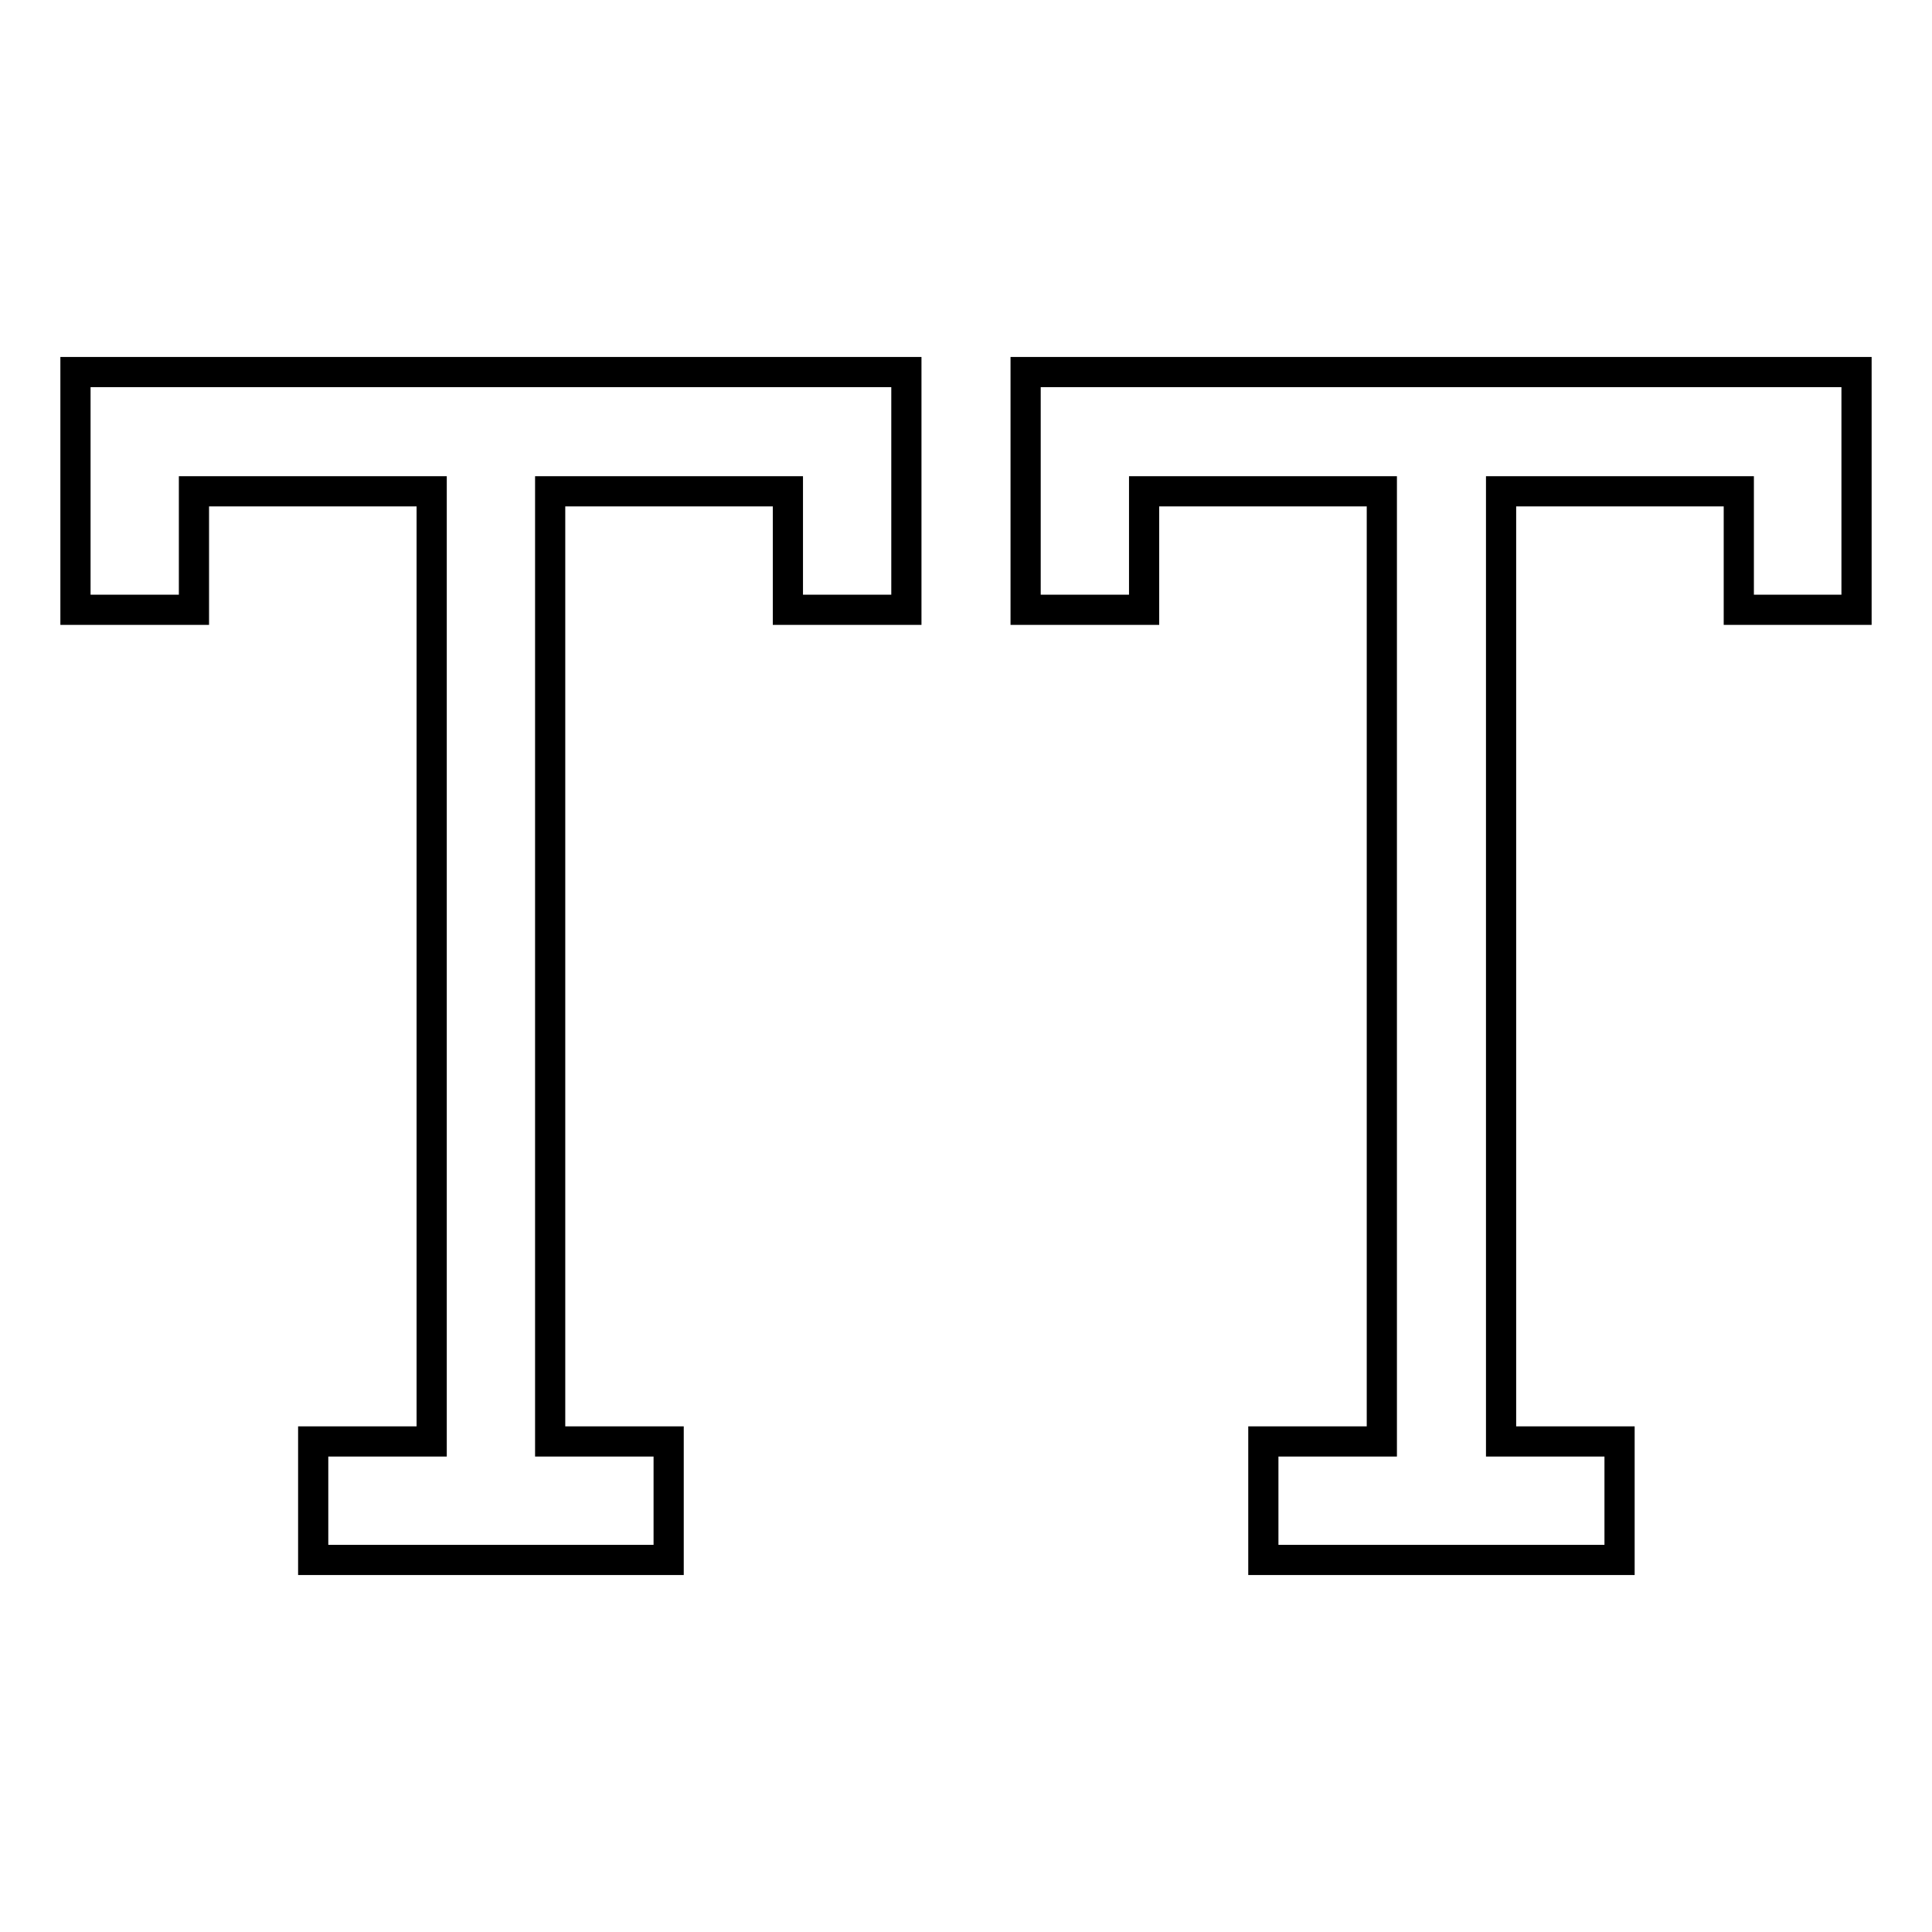
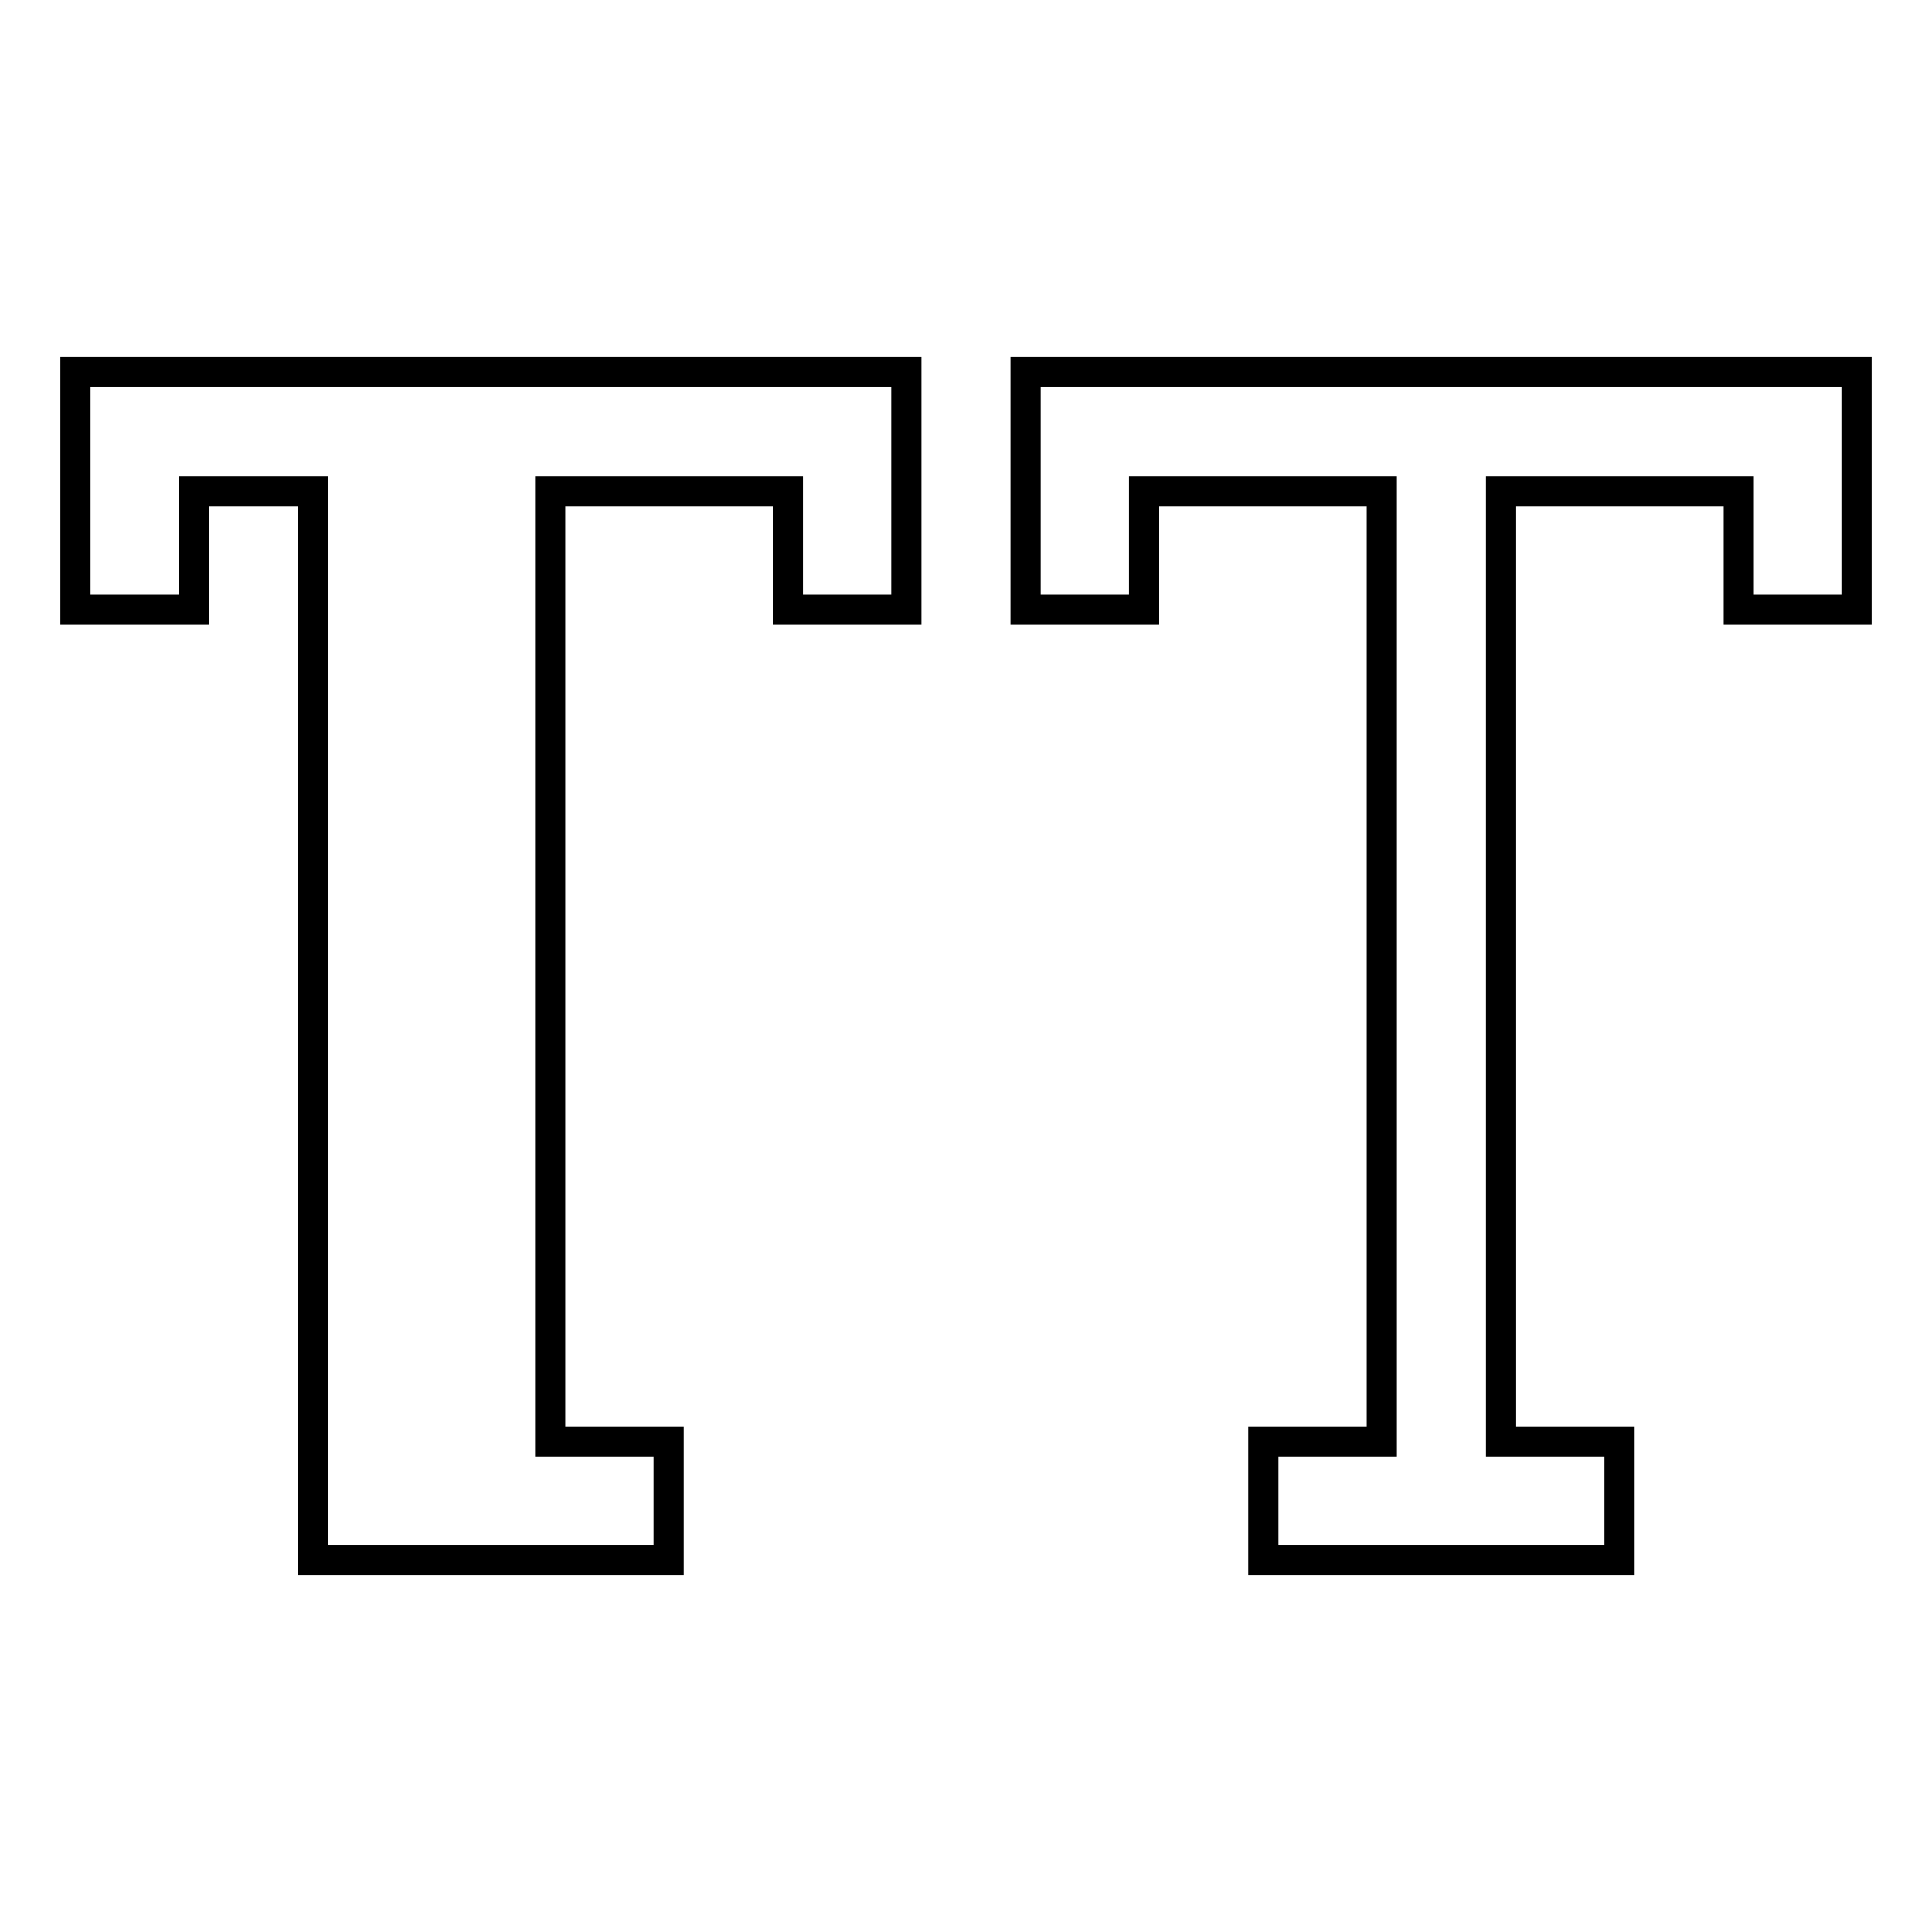
<svg xmlns="http://www.w3.org/2000/svg" version="1.1" x="0px" y="0px" viewBox="0 0 256 256" enable-background="new 0 0 256 256" xml:space="preserve">
  <g>
-     <path stroke-width="4" fill-opacity="0" stroke="#000000" d="M104.4,49.3h15.7v31.5h-15.7V65.1H72.9v125.9h15.7v15.7H41.5v-15.7h15.7V65.1H25.7v15.7H10V49.3H104.4z  M230.3,49.3h-94.4v31.5h15.7V65.1h31.5v125.9h-15.7v15.7h47.2v-15.7h-15.7V65.1h31.5v15.7H246V49.3H230.3z" />
+     <path stroke-width="4" fill-opacity="0" stroke="#000000" d="M104.4,49.3h15.7v31.5h-15.7V65.1H72.9v125.9h15.7v15.7H41.5v-15.7V65.1H25.7v15.7H10V49.3H104.4z  M230.3,49.3h-94.4v31.5h15.7V65.1h31.5v125.9h-15.7v15.7h47.2v-15.7h-15.7V65.1h31.5v15.7H246V49.3H230.3z" />
  </g>
</svg>